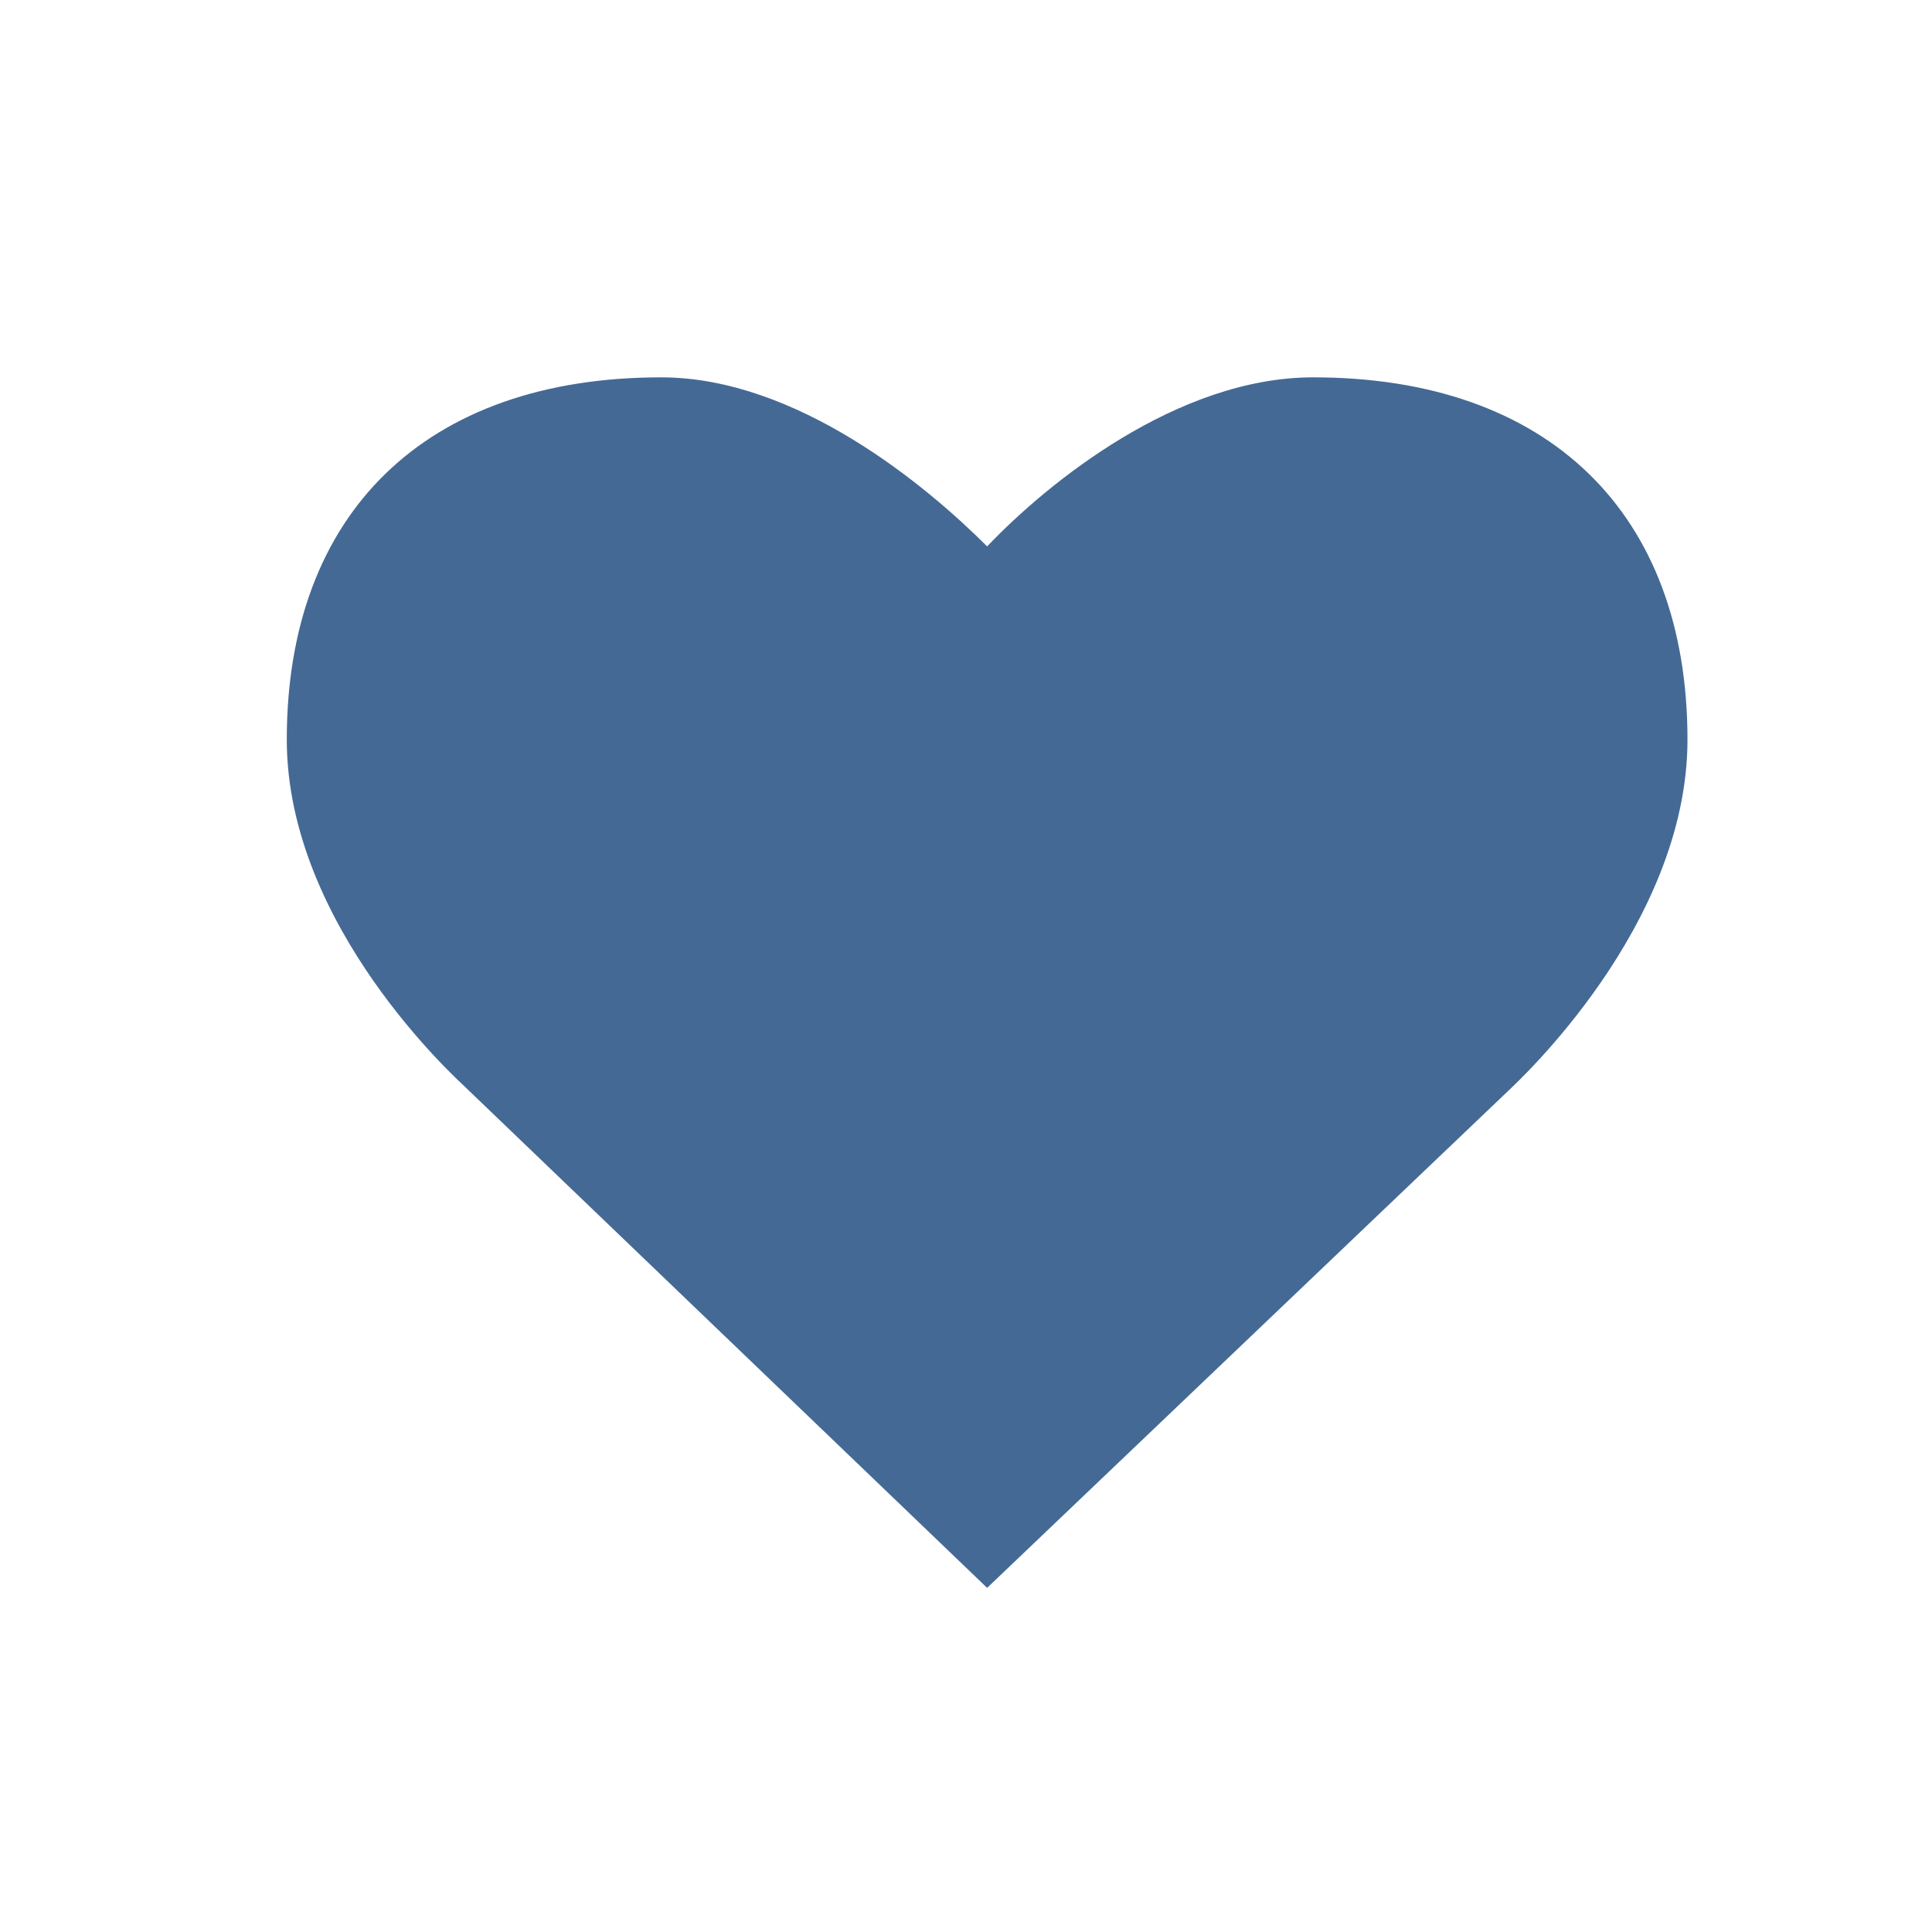
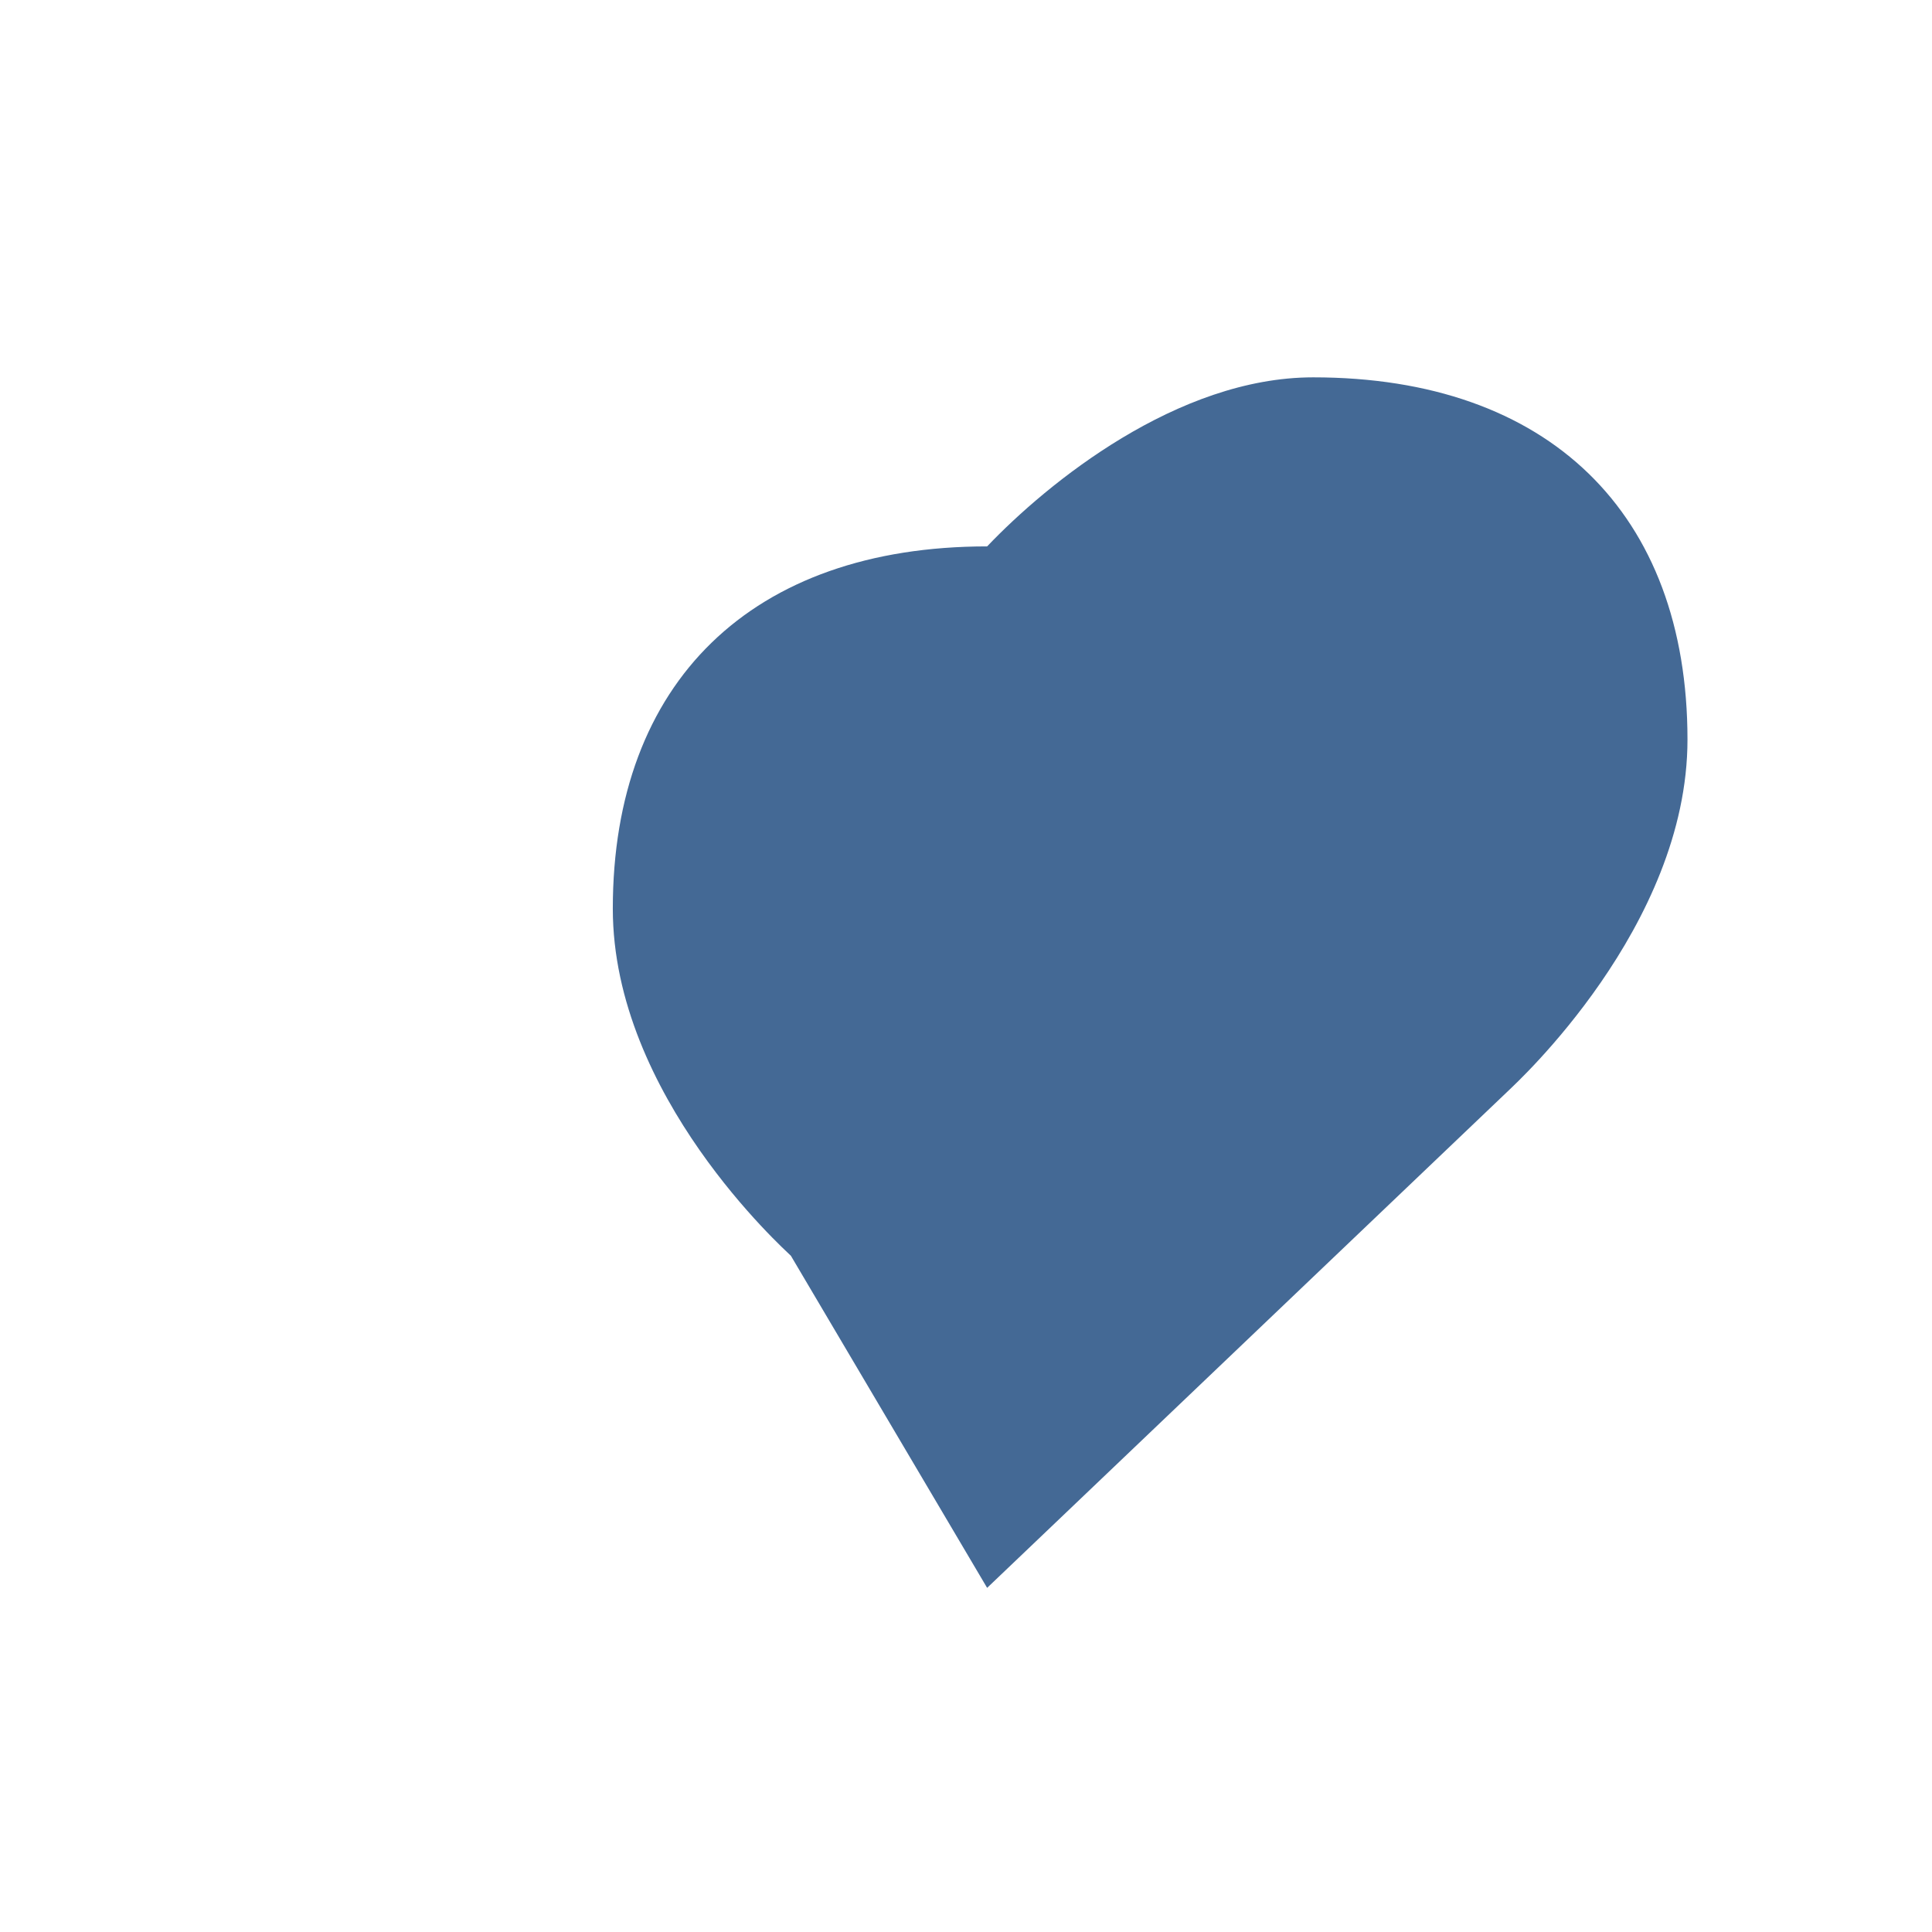
<svg xmlns="http://www.w3.org/2000/svg" version="1.1" id="Layer_1" x="0px" y="0px" viewBox="0 0 64 64" style="enable-background:new 0 0 64 64;" xml:space="preserve">
-   <path fill="#446995" d="M32.7,52.6l17.3-16.5c0.2-0.2,5.9-5.4,5.9-11.6c0-7.5-4.6-12-12.4-12c-4.5,0-8.8,3.5-10.8,5.6c-2-2-6.3-5.6-10.8-5.6  c-7.8,0-12.4,4.5-12.4,12c0,6.2,5.7,11.3,5.9,11.5L32.7,52.6z" />
+   <path fill="#446995" d="M32.7,52.6l17.3-16.5c0.2-0.2,5.9-5.4,5.9-11.6c0-7.5-4.6-12-12.4-12c-4.5,0-8.8,3.5-10.8,5.6c-7.8,0-12.4,4.5-12.4,12c0,6.2,5.7,11.3,5.9,11.5L32.7,52.6z" />
</svg>